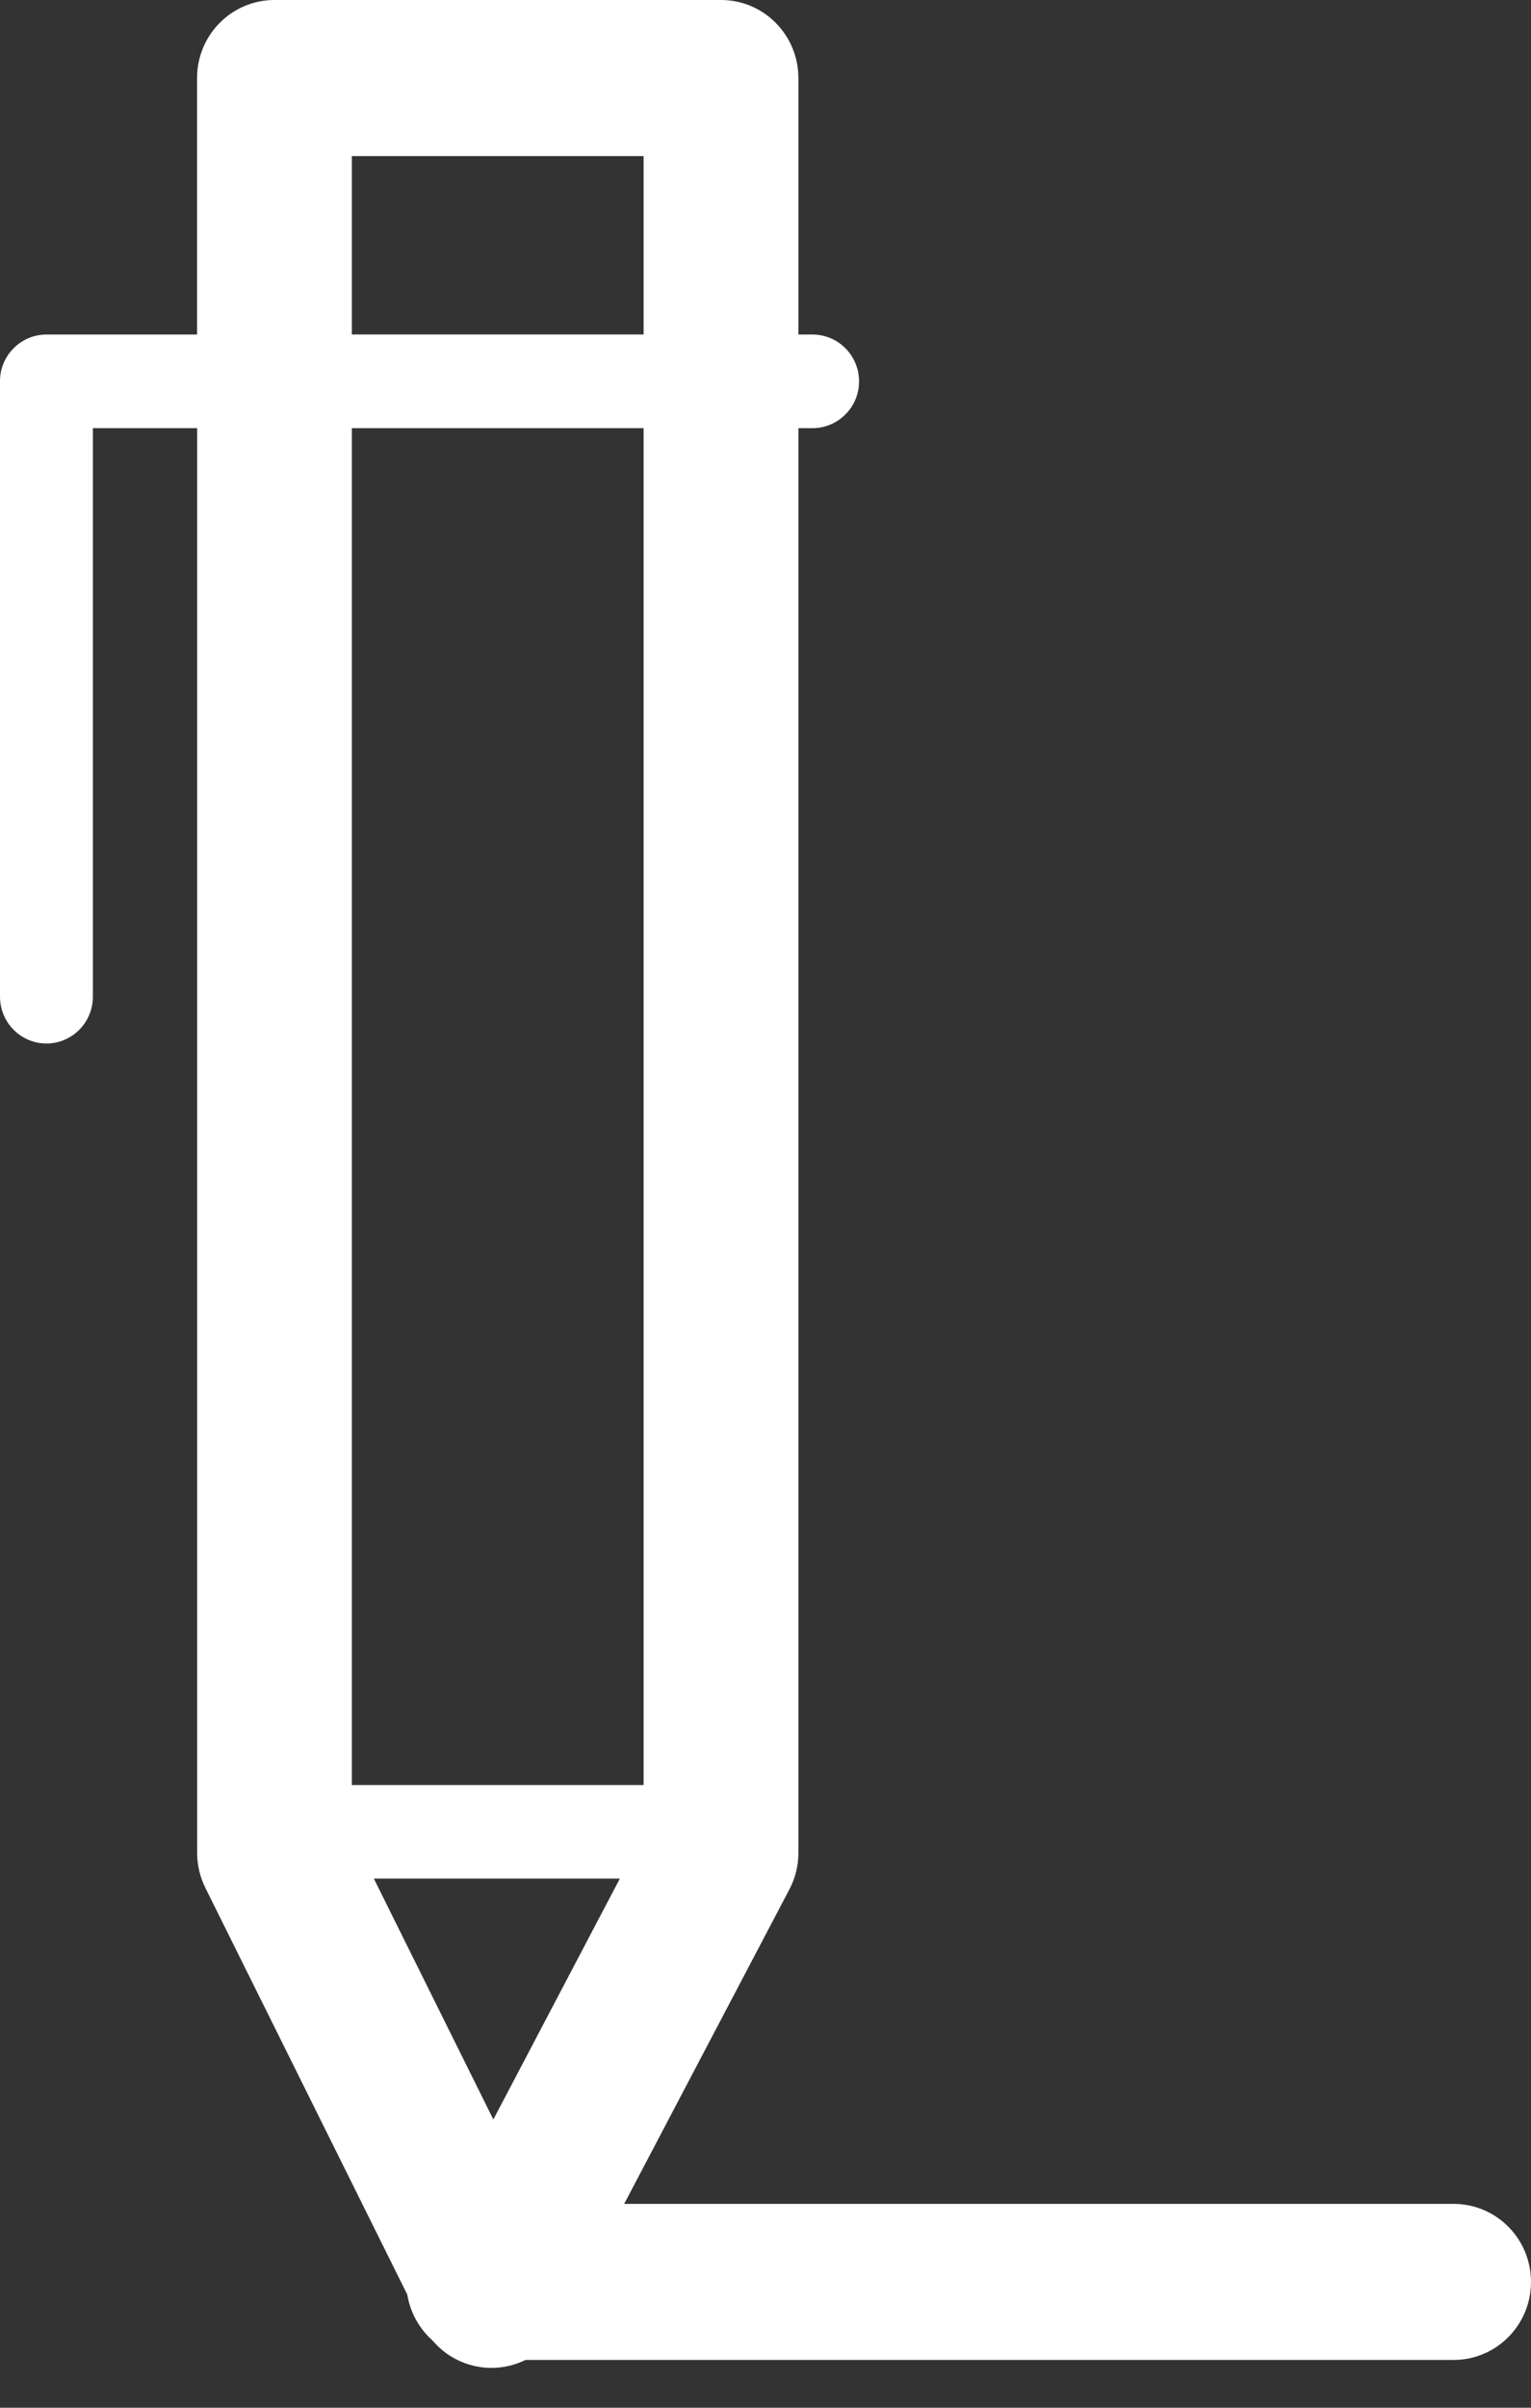
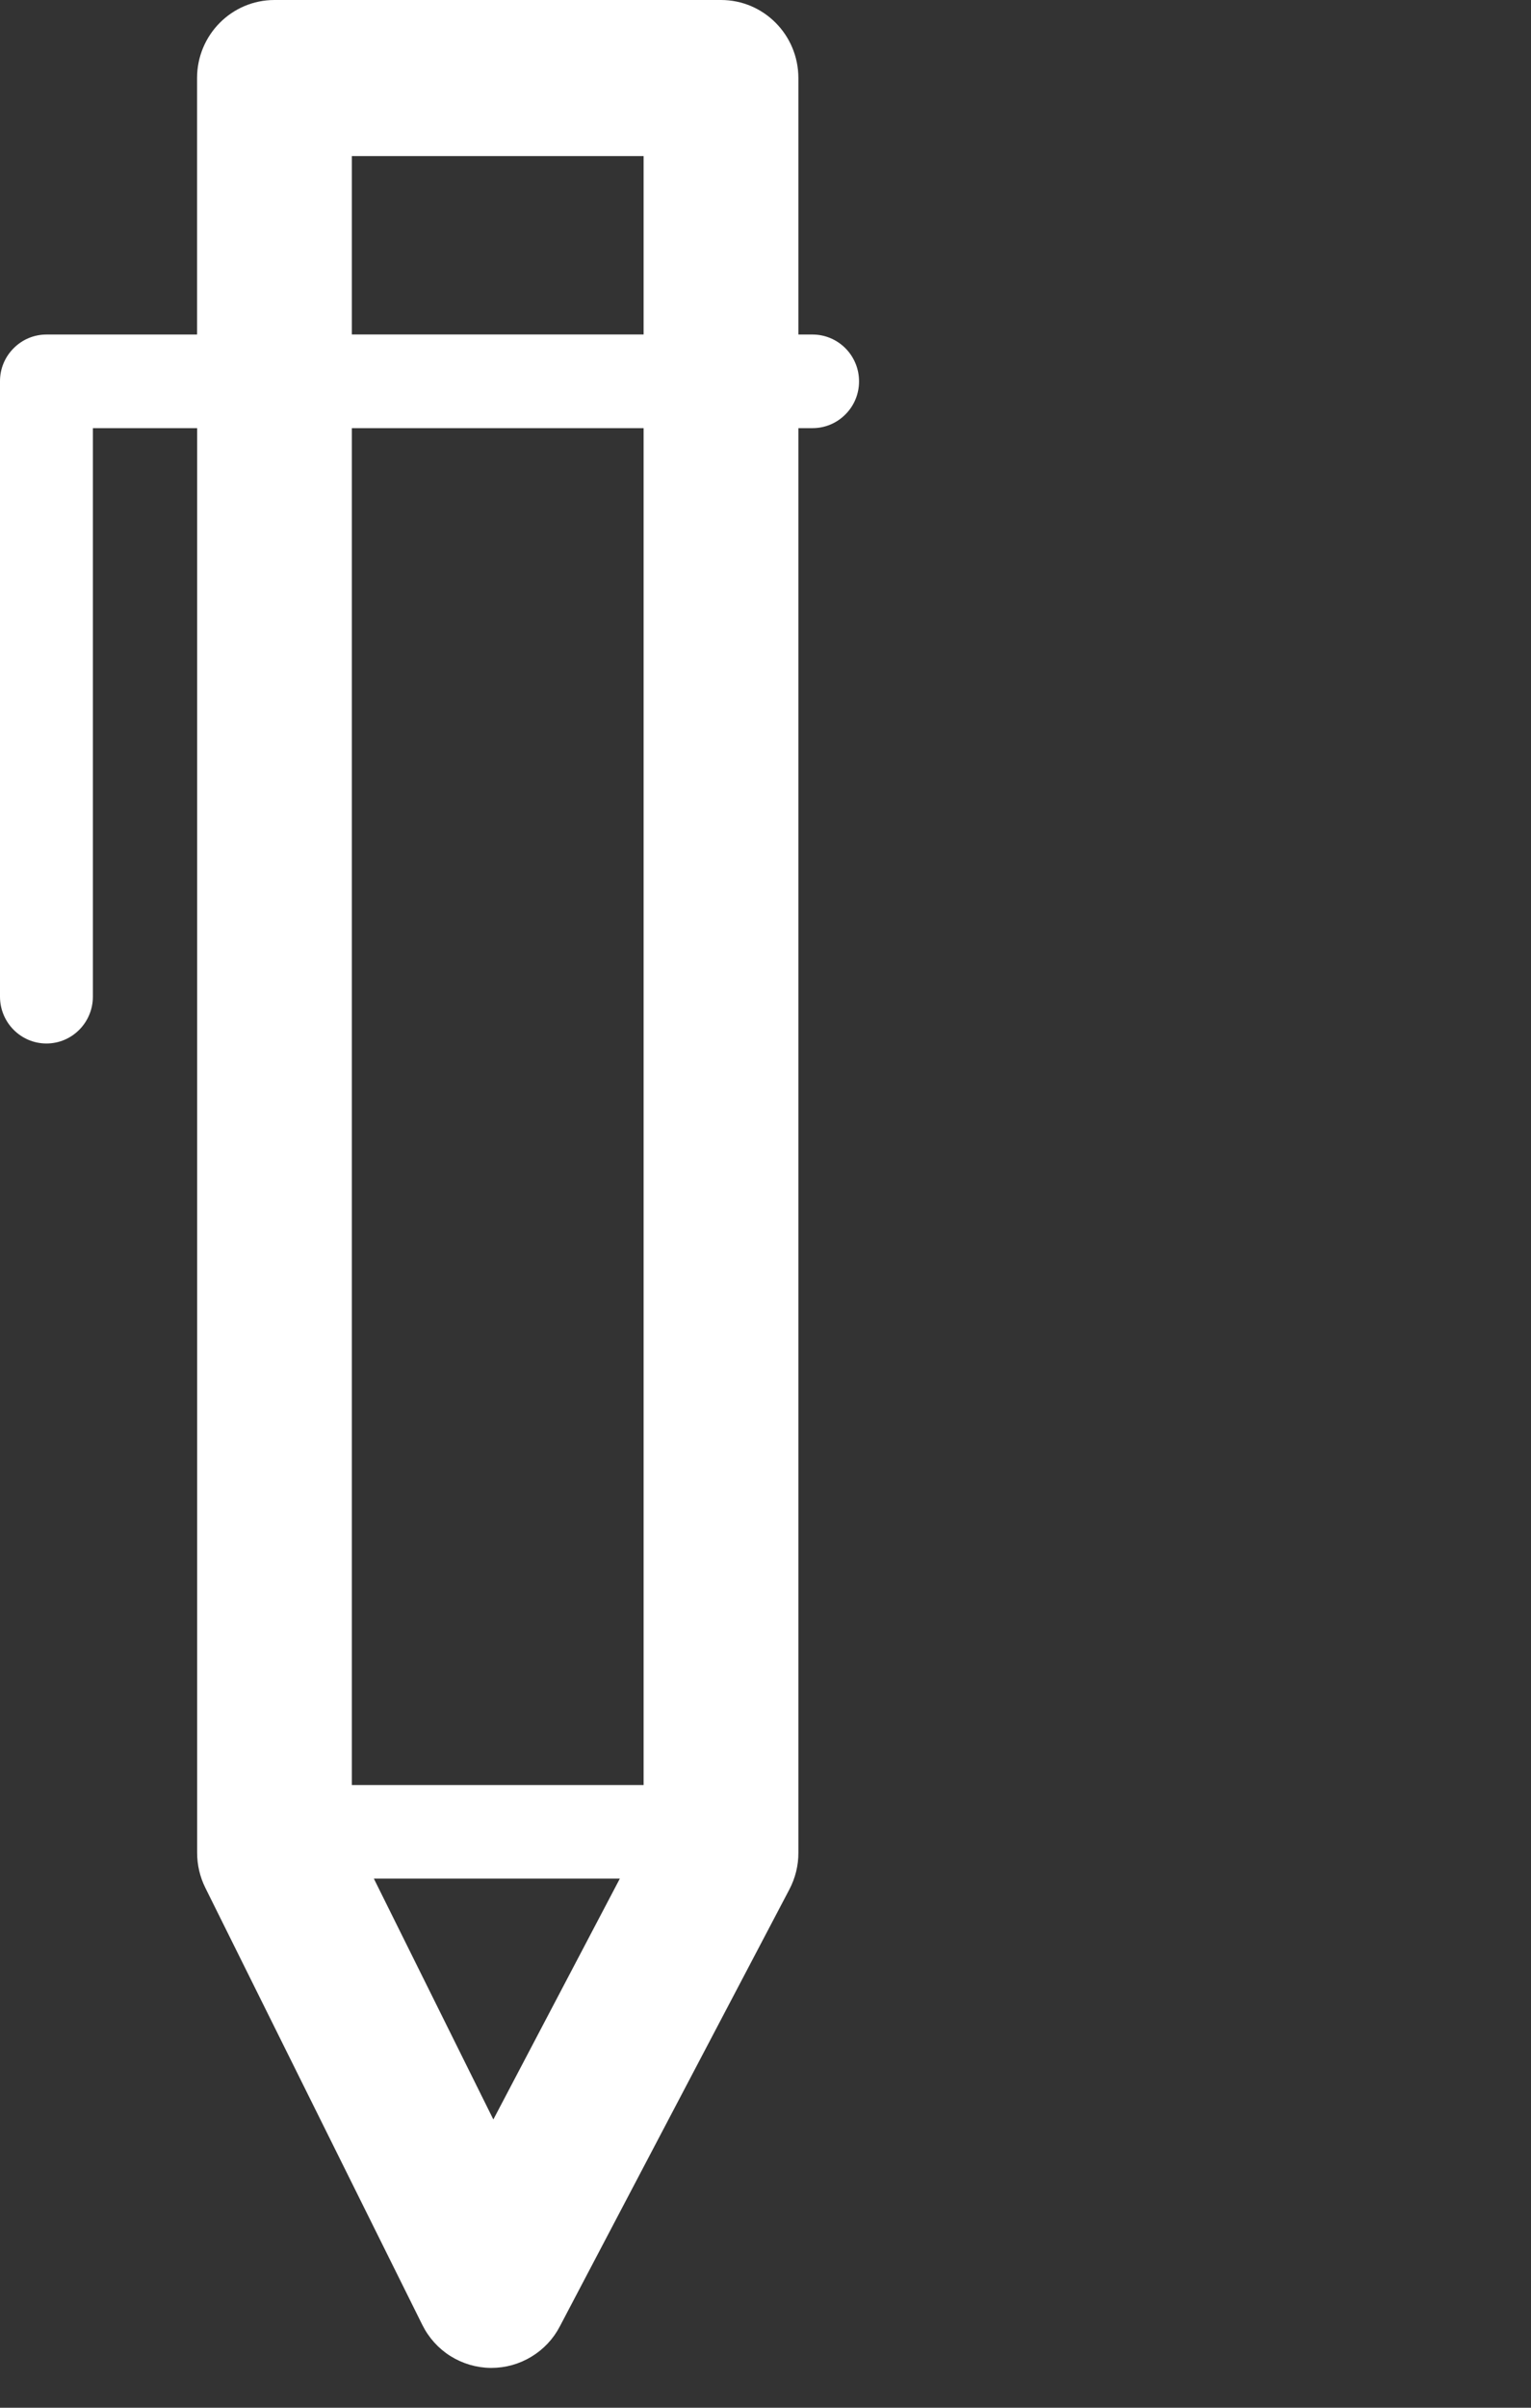
<svg xmlns="http://www.w3.org/2000/svg" width="21" height="33" viewBox="0 0 21 33" fill="none">
  <rect x="0" y="0" width="21" height="33" fill="#333333" stroke="none" />
-   <path d="M19.939 30.206H6.634C6.048 30.206 5.573 30.685 5.573 31.276C5.573 31.866 6.048 32.345 6.634 32.345H19.939C20.525 32.345 21 31.866 21 31.276C21 30.685 20.525 30.206 19.939 30.206Z" fill="white" />
  <path d="M11.146 4.585H10.951V1.07C10.951 0.479 10.476 0 9.89 0H3.765C3.178 0 2.703 0.479 2.703 1.07V4.585H0.637C0.467 4.585 0.305 4.653 0.186 4.774C0.066 4.894 -0.001 5.057 3.90139e-06 5.226V13.66C3.90139e-06 14.014 0.285 14.302 0.637 14.302C0.989 14.302 1.274 14.014 1.274 13.66V5.868H2.704V25.394C2.704 25.56 2.742 25.724 2.816 25.873L5.792 31.863C5.879 32.039 6.012 32.187 6.177 32.291C6.343 32.395 6.534 32.452 6.729 32.454H6.741C6.935 32.454 7.124 32.401 7.29 32.3C7.455 32.2 7.59 32.057 7.679 31.885L10.828 25.895C10.909 25.74 10.952 25.568 10.951 25.394V5.868H11.146C11.316 5.868 11.478 5.8 11.597 5.679C11.717 5.559 11.784 5.396 11.783 5.226C11.783 5.142 11.767 5.059 11.735 4.982C11.703 4.904 11.656 4.833 11.597 4.774C11.538 4.714 11.468 4.667 11.39 4.634C11.313 4.602 11.23 4.585 11.146 4.585ZM4.826 2.139H8.828V4.584H4.826V2.139ZM8.828 5.868V24.465H4.826V5.868H8.828ZM6.767 29.049L5.128 25.748H8.502L6.767 29.049Z" fill="white" />
</svg>